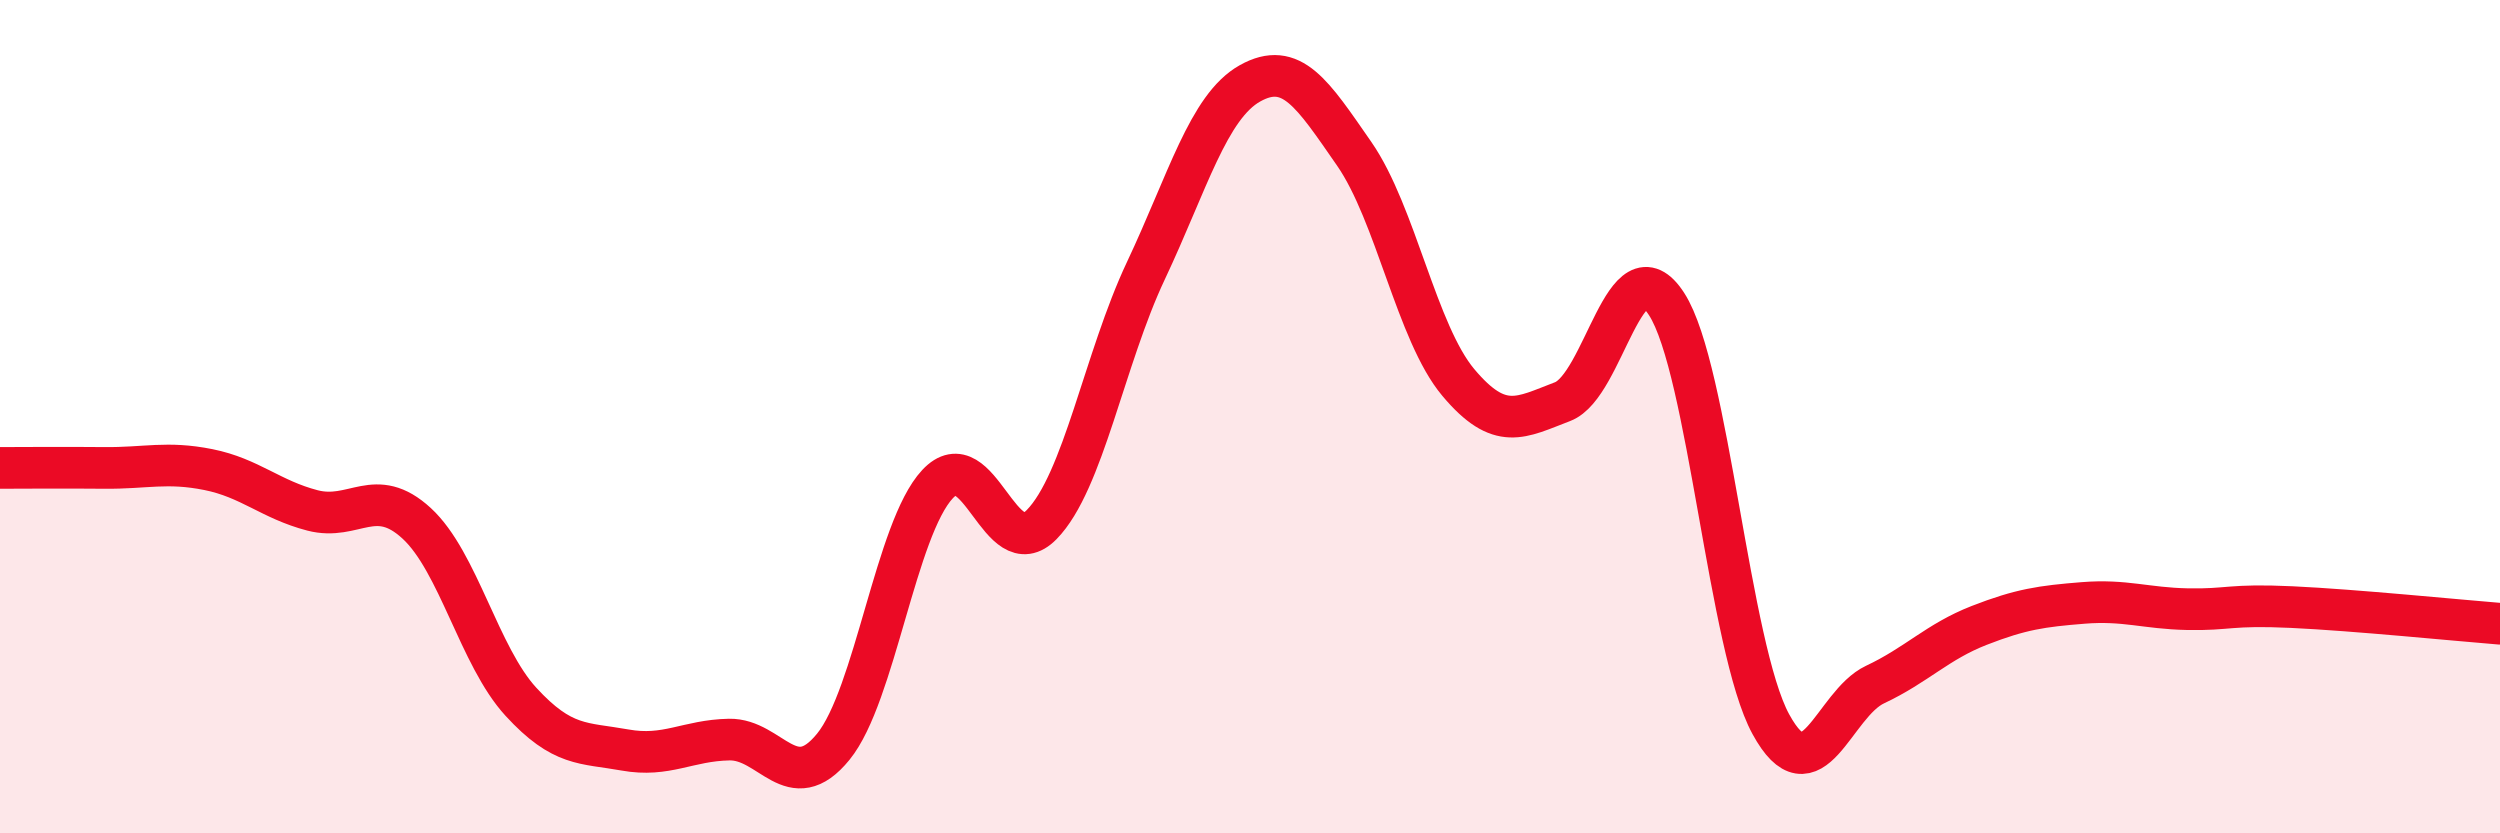
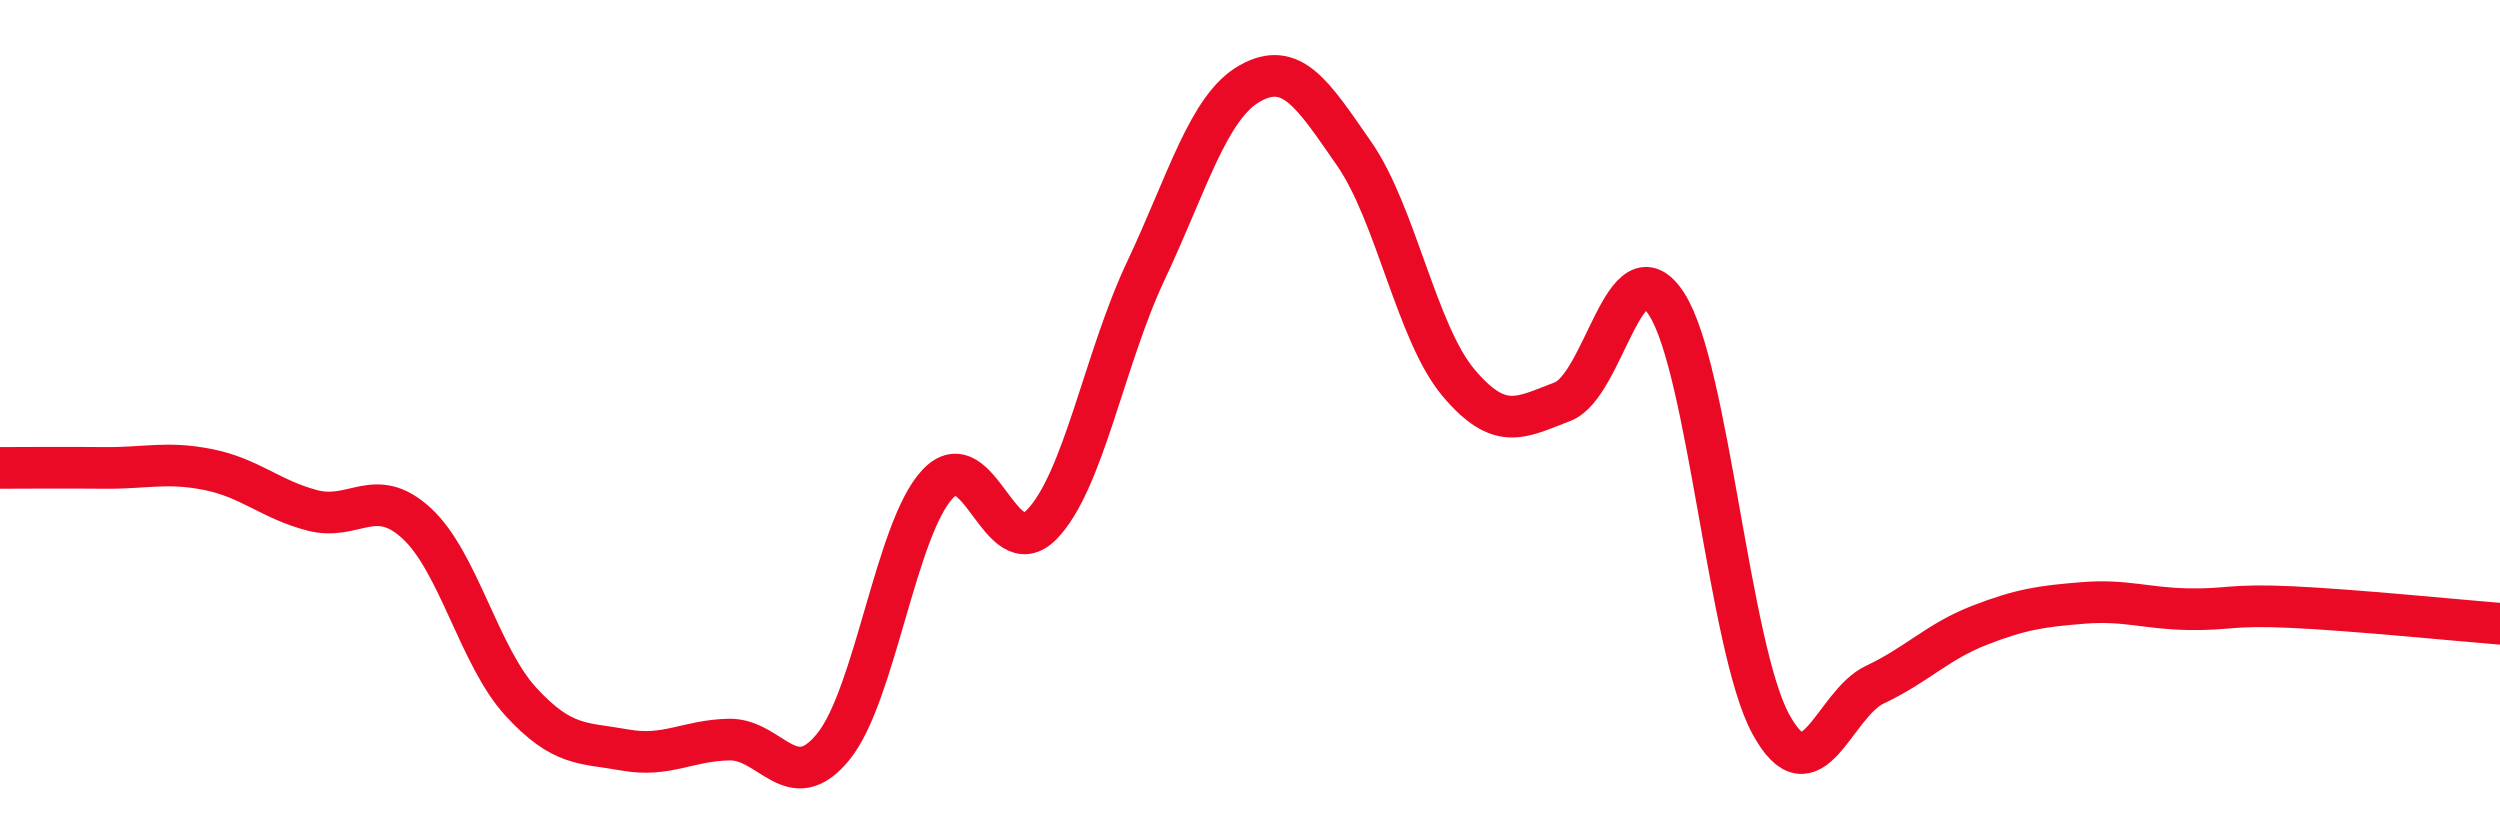
<svg xmlns="http://www.w3.org/2000/svg" width="60" height="20" viewBox="0 0 60 20">
-   <path d="M 0,11.23 C 0.5,11.23 1.5,11.22 2.5,11.23 C 3.5,11.24 4,11.07 5,11.27 C 6,11.47 6.5,11.99 7.5,12.25 C 8.5,12.51 9,11.64 10,12.56 C 11,13.48 11.5,15.75 12.5,16.84 C 13.5,17.93 14,17.82 15,18 C 16,18.18 16.5,17.77 17.5,17.75 C 18.5,17.73 19,19.15 20,17.92 C 21,16.69 21.5,12.69 22.5,11.62 C 23.5,10.55 24,13.61 25,12.59 C 26,11.57 26.5,8.62 27.5,6.5 C 28.5,4.38 29,2.56 30,2 C 31,1.44 31.5,2.25 32.5,3.69 C 33.5,5.13 34,7.99 35,9.18 C 36,10.37 36.5,10.02 37.5,9.64 C 38.5,9.26 39,5.75 40,7.3 C 41,8.85 41.5,15.55 42.5,17.38 C 43.5,19.21 44,16.9 45,16.43 C 46,15.96 46.5,15.4 47.5,15.01 C 48.5,14.62 49,14.55 50,14.47 C 51,14.39 51.5,14.6 52.5,14.62 C 53.5,14.64 53.5,14.5 55,14.57 C 56.5,14.64 59,14.89 60,14.97L60 20L0 20Z" fill="#EB0A25" opacity="0.1" stroke-linecap="round" stroke-linejoin="round" />
  <path d="M 0,11.23 C 0.5,11.23 1.5,11.22 2.5,11.23 C 3.5,11.24 4,11.07 5,11.27 C 6,11.47 6.5,11.99 7.5,12.25 C 8.5,12.51 9,11.64 10,12.56 C 11,13.48 11.5,15.75 12.5,16.84 C 13.5,17.93 14,17.82 15,18 C 16,18.18 16.5,17.77 17.5,17.75 C 18.5,17.73 19,19.15 20,17.92 C 21,16.69 21.5,12.69 22.5,11.62 C 23.5,10.55 24,13.61 25,12.59 C 26,11.57 26.5,8.62 27.5,6.5 C 28.5,4.38 29,2.56 30,2 C 31,1.44 31.5,2.25 32.5,3.69 C 33.5,5.13 34,7.99 35,9.18 C 36,10.37 36.5,10.02 37.5,9.64 C 38.5,9.26 39,5.75 40,7.3 C 41,8.85 41.5,15.55 42.5,17.38 C 43.5,19.21 44,16.9 45,16.43 C 46,15.96 46.5,15.4 47.5,15.01 C 48.5,14.62 49,14.55 50,14.47 C 51,14.39 51.5,14.6 52.5,14.62 C 53.5,14.64 53.5,14.5 55,14.57 C 56.5,14.64 59,14.89 60,14.97" stroke="#EB0A25" stroke-width="1" fill="none" stroke-linecap="round" stroke-linejoin="round" />
</svg>